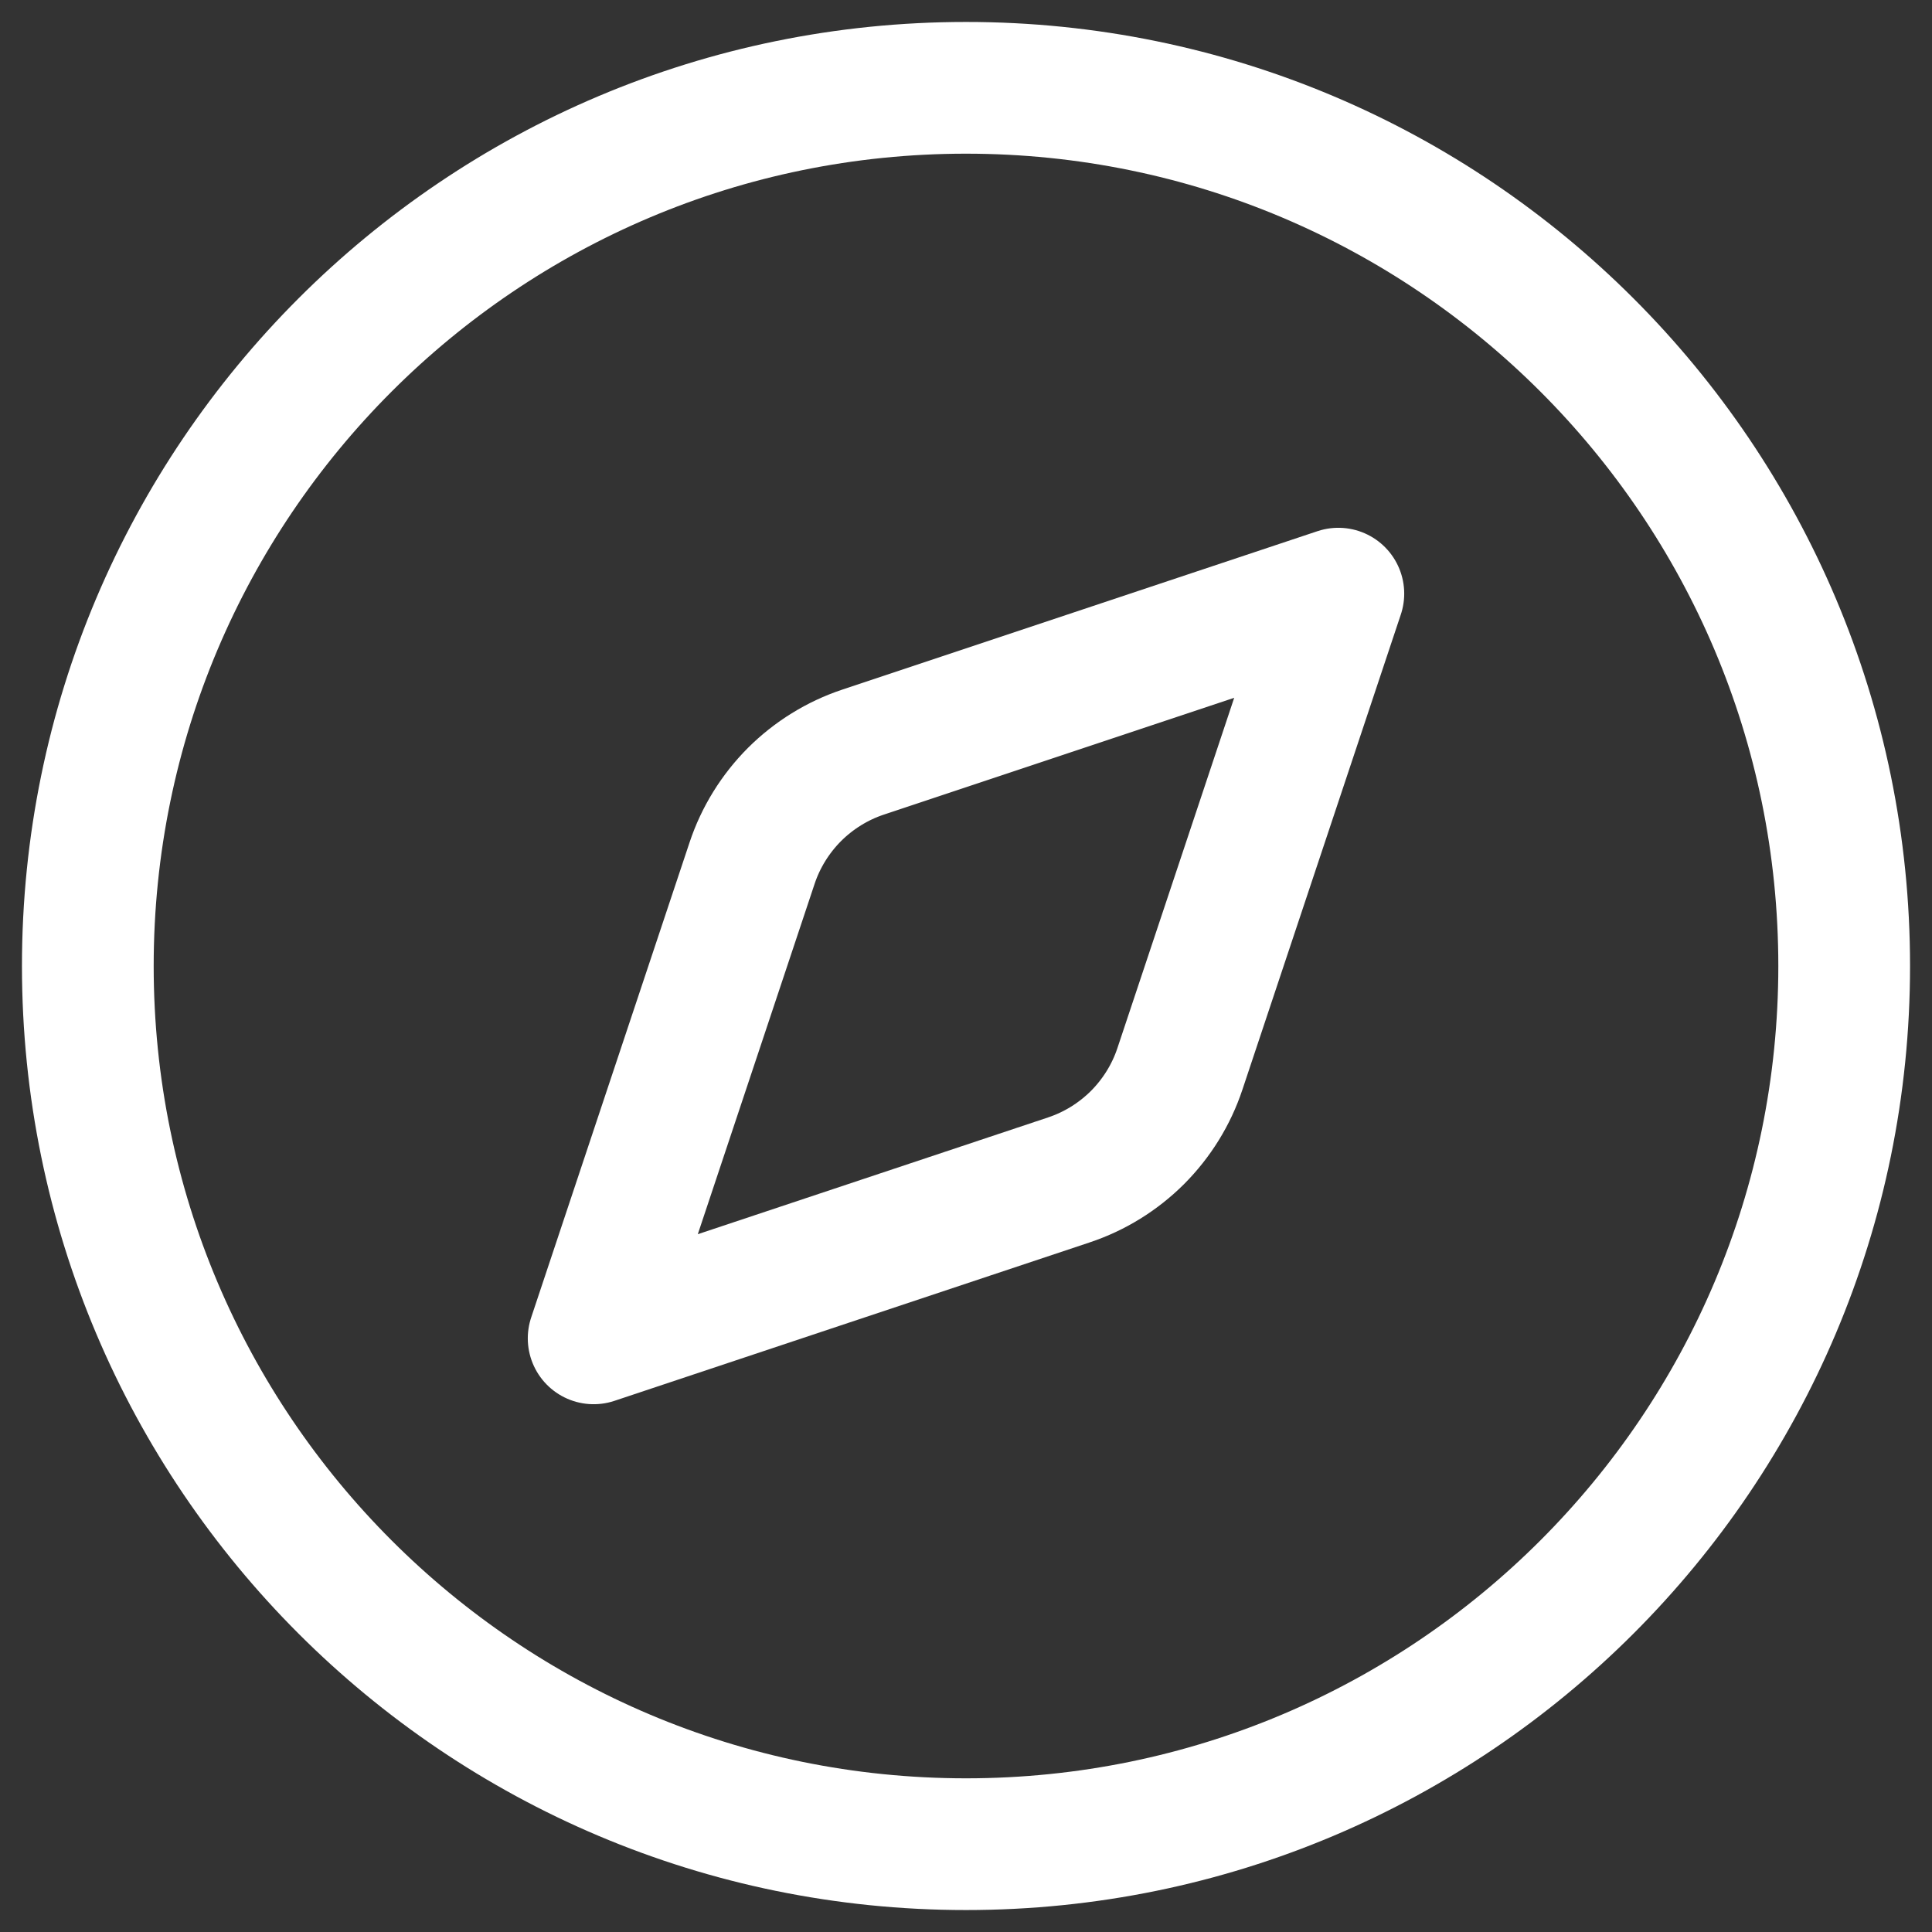
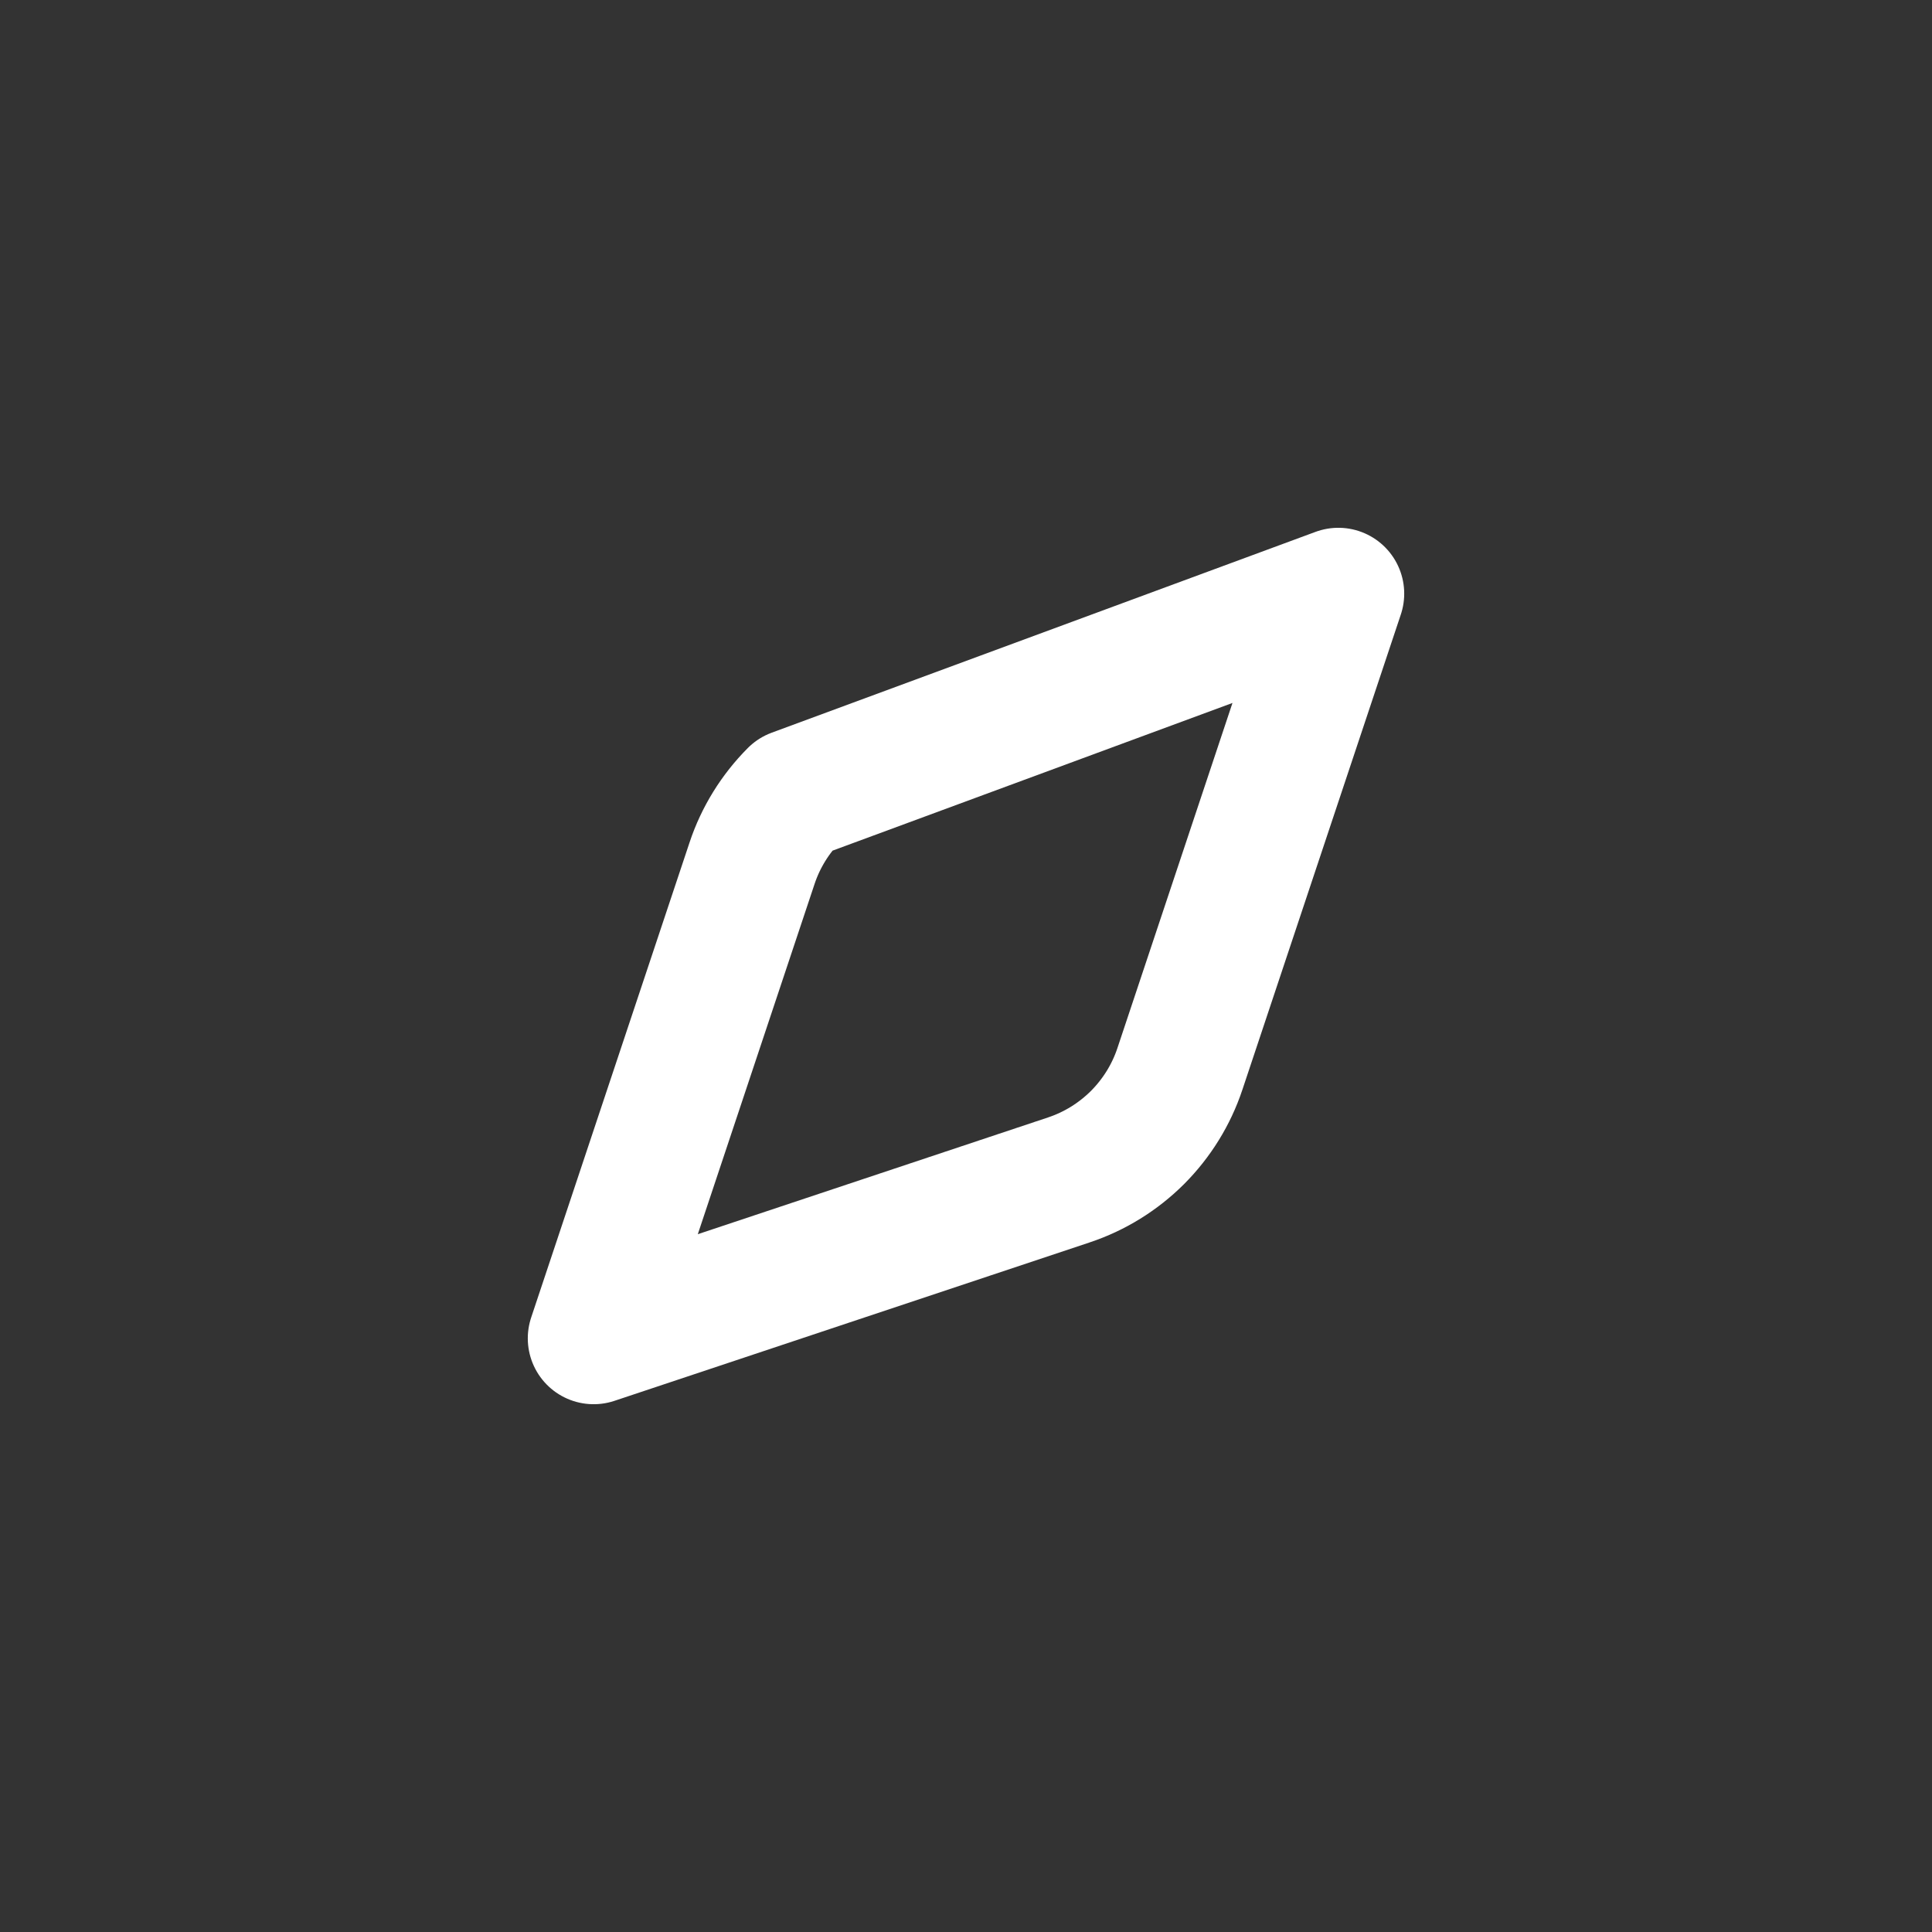
<svg xmlns="http://www.w3.org/2000/svg" fill="none" height="100%" overflow="visible" preserveAspectRatio="none" style="display: block;" viewBox="0 0 22 22" width="100%">
  <rect x="0" y="0" width="22" height="22" fill="#333333" stroke="none" />
  <g id="Vector">
-     <path d="M15.24 6.76L13.436 12.171C13.338 12.466 13.172 12.733 12.953 12.953C12.733 13.172 12.466 13.338 12.171 13.436L6.76 15.24L8.564 9.829C8.662 9.534 8.828 9.267 9.047 9.047C9.267 8.828 9.534 8.662 9.829 8.564L15.24 6.76Z" stroke="white" stroke-linecap="round" stroke-linejoin="round" stroke-width="1.5" />
-     <path d="M11 21C16.523 21 21 16.523 21 11C21 5.477 16.523 1 11 1C5.477 1 1 5.477 1 11C1 16.523 5.477 21 11 21Z" stroke="white" stroke-linecap="round" stroke-linejoin="round" stroke-width="1.5" />
+     <path d="M15.24 6.76L13.436 12.171C13.338 12.466 13.172 12.733 12.953 12.953C12.733 13.172 12.466 13.338 12.171 13.436L6.76 15.24L8.564 9.829C8.662 9.534 8.828 9.267 9.047 9.047L15.24 6.76Z" stroke="white" stroke-linecap="round" stroke-linejoin="round" stroke-width="1.5" />
  </g>
</svg>